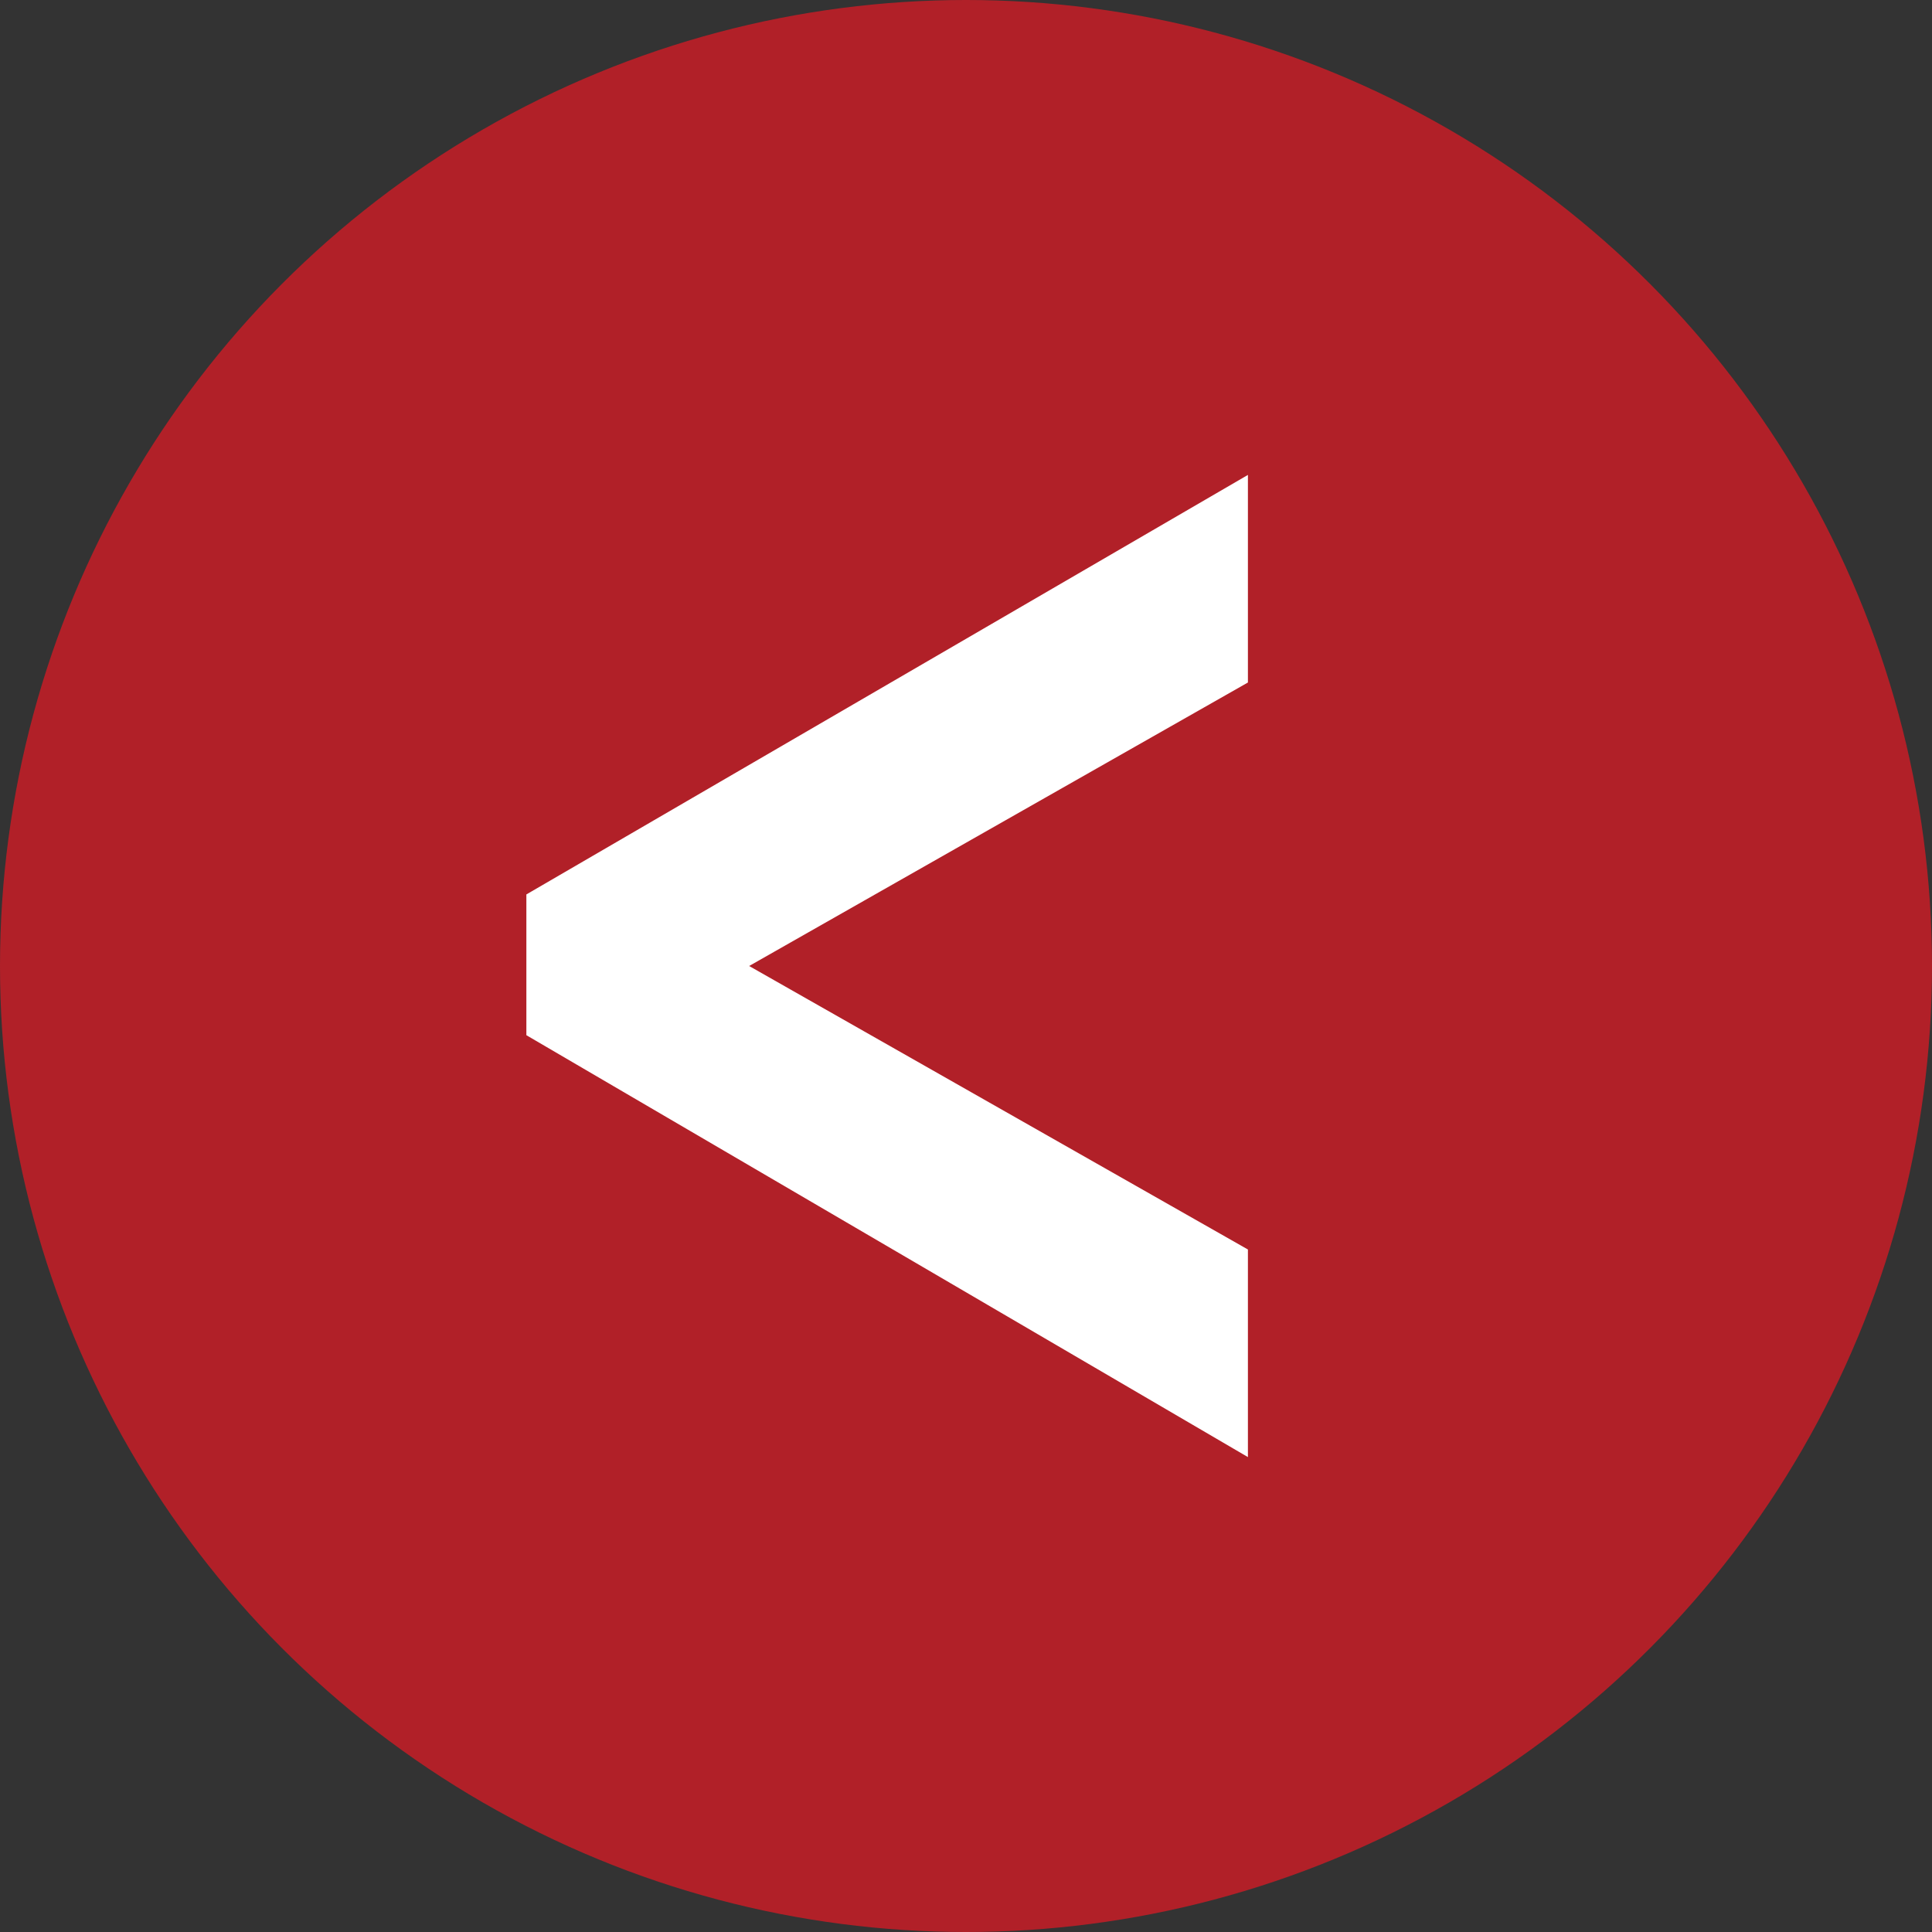
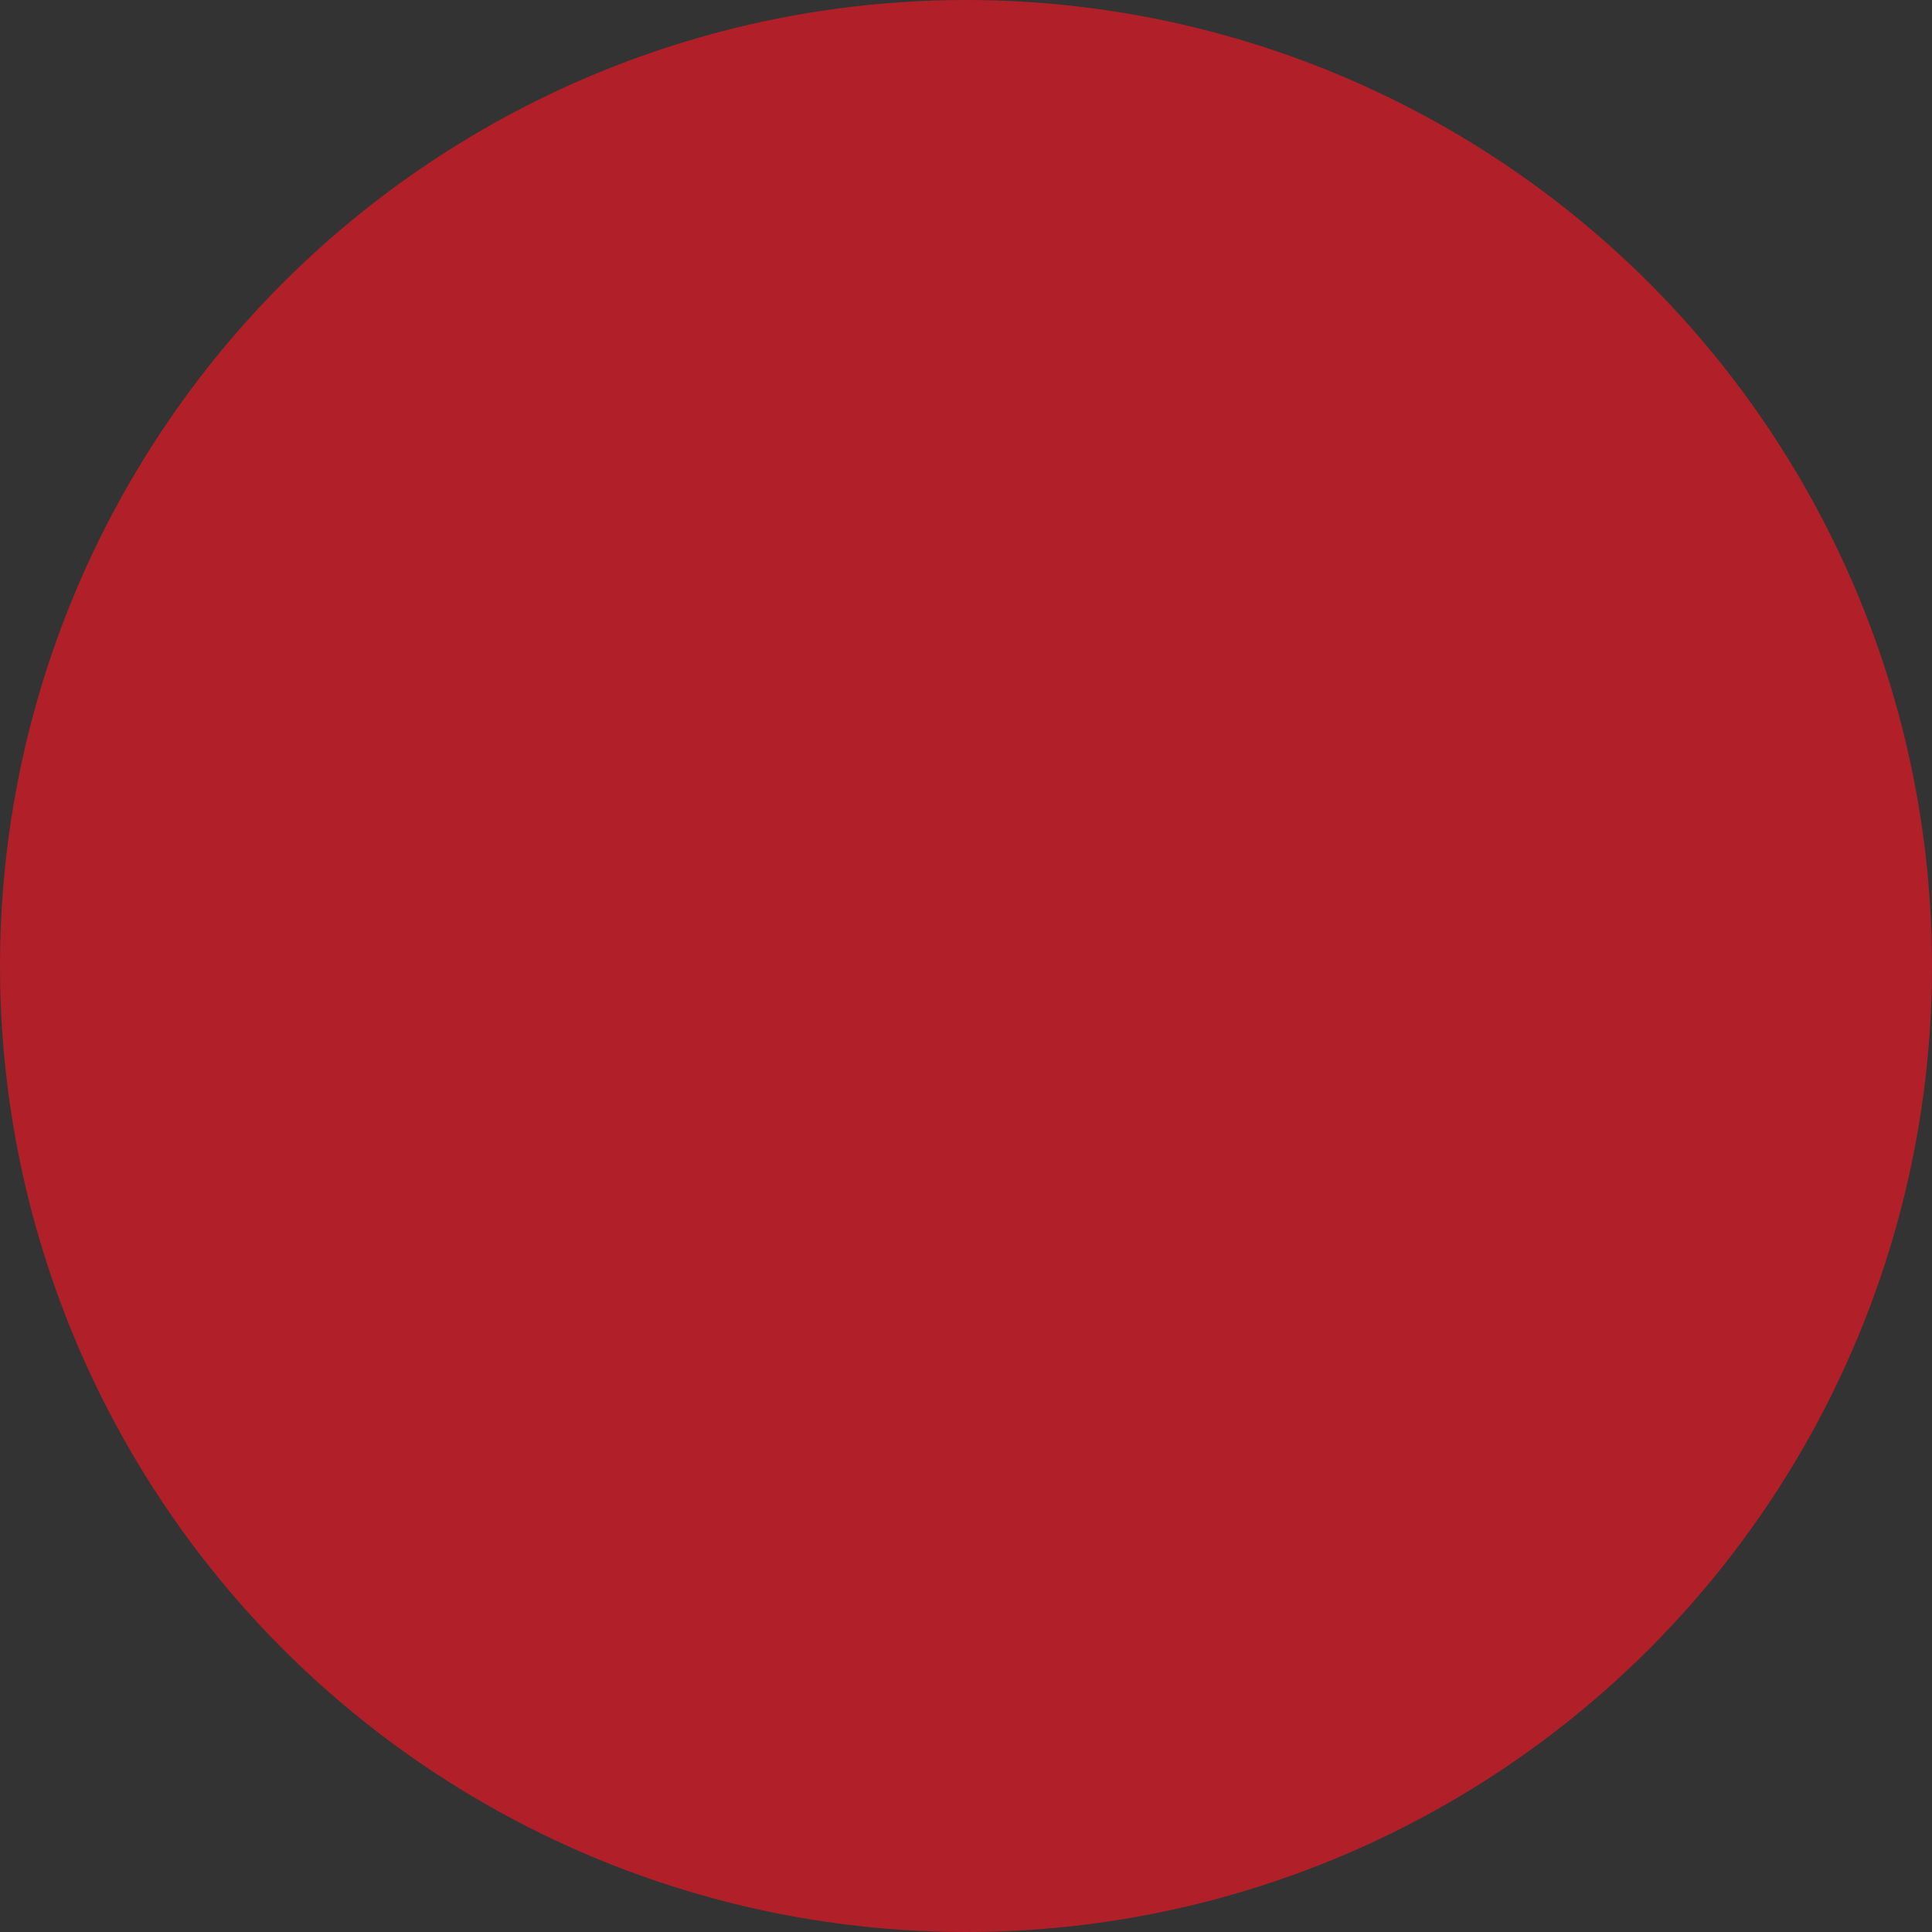
<svg xmlns="http://www.w3.org/2000/svg" id="icon--arrow-left" data-name="icon--arrow-left" width="98" height="98" viewBox="0 0 98 98">
  <rect x="0" y="0" width="98" height="98" fill="#333333" stroke="none" />
  <defs>
    <style>
      .bg-circle { fill: #b12028; }
      .fg-arrow  { fill: #ffffff; }
    </style>
  </defs>
  <g>
    <circle class="bg-circle" cx="49" cy="49" r="49" />
-     <path class="fg-arrow" d="M63.3,24.09V34.62L38,49,63.3,63.38V73.91L26.7,52.51V45.37Z" />
  </g>
</svg>